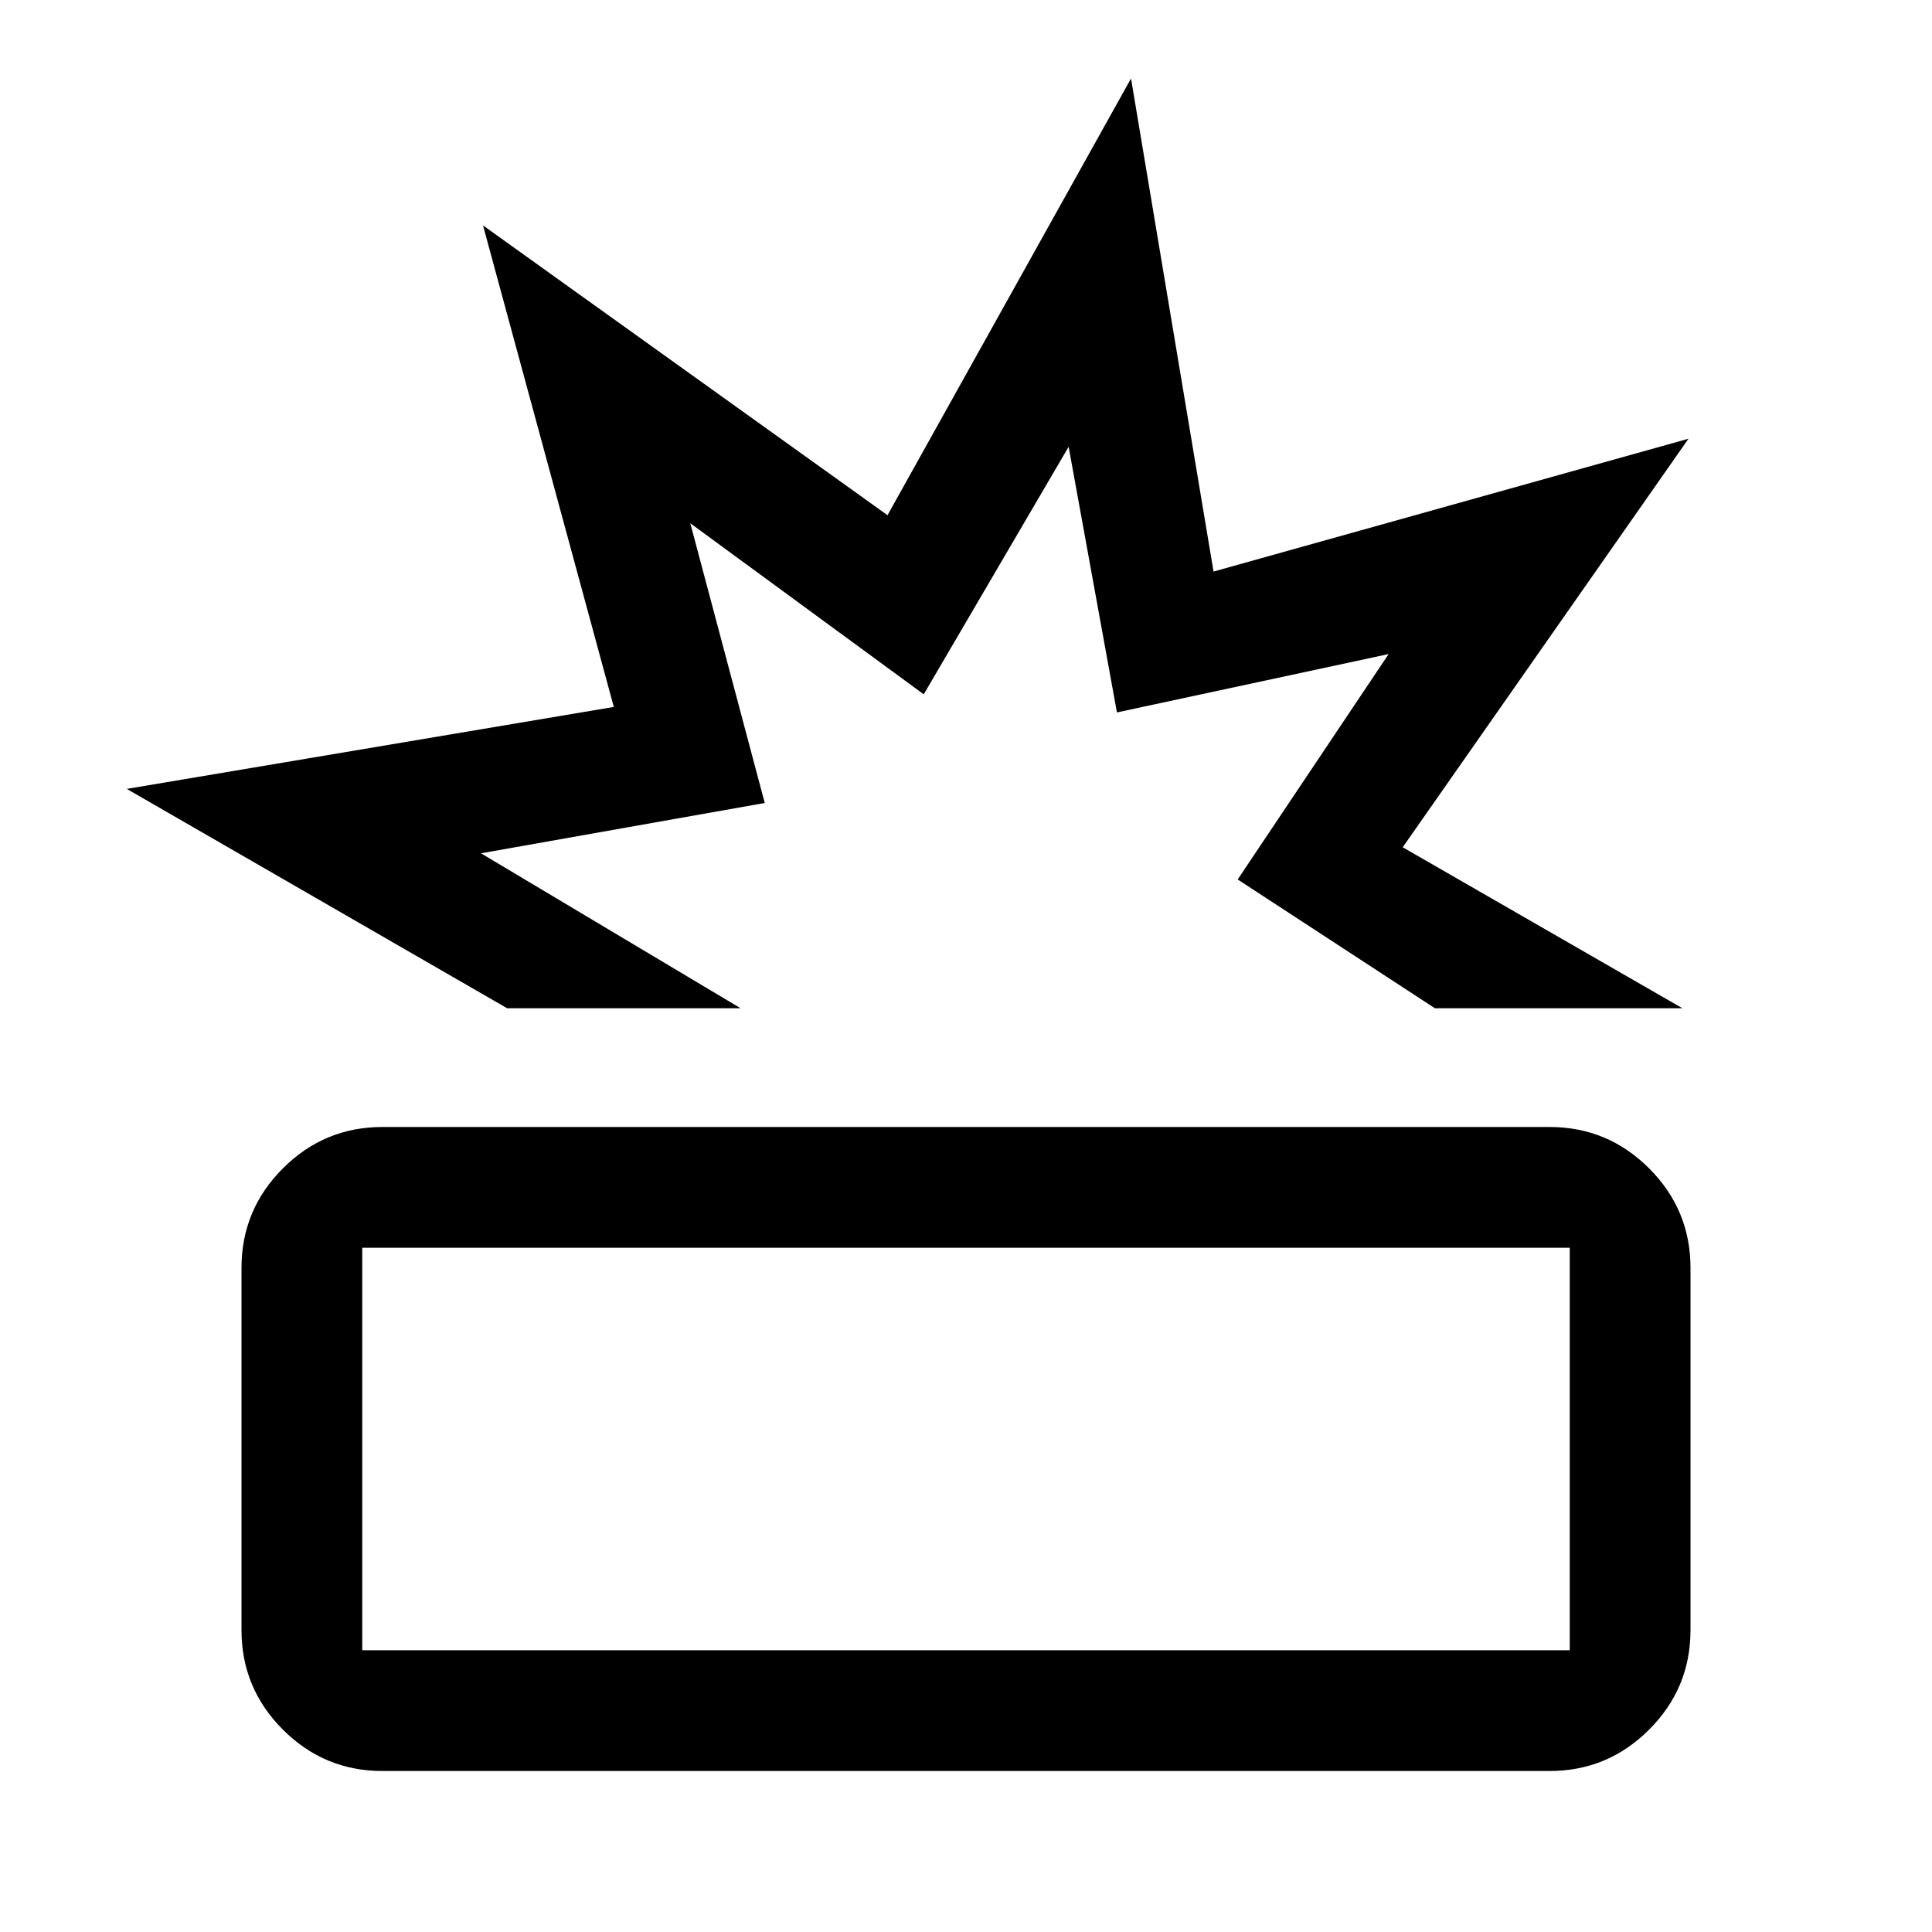
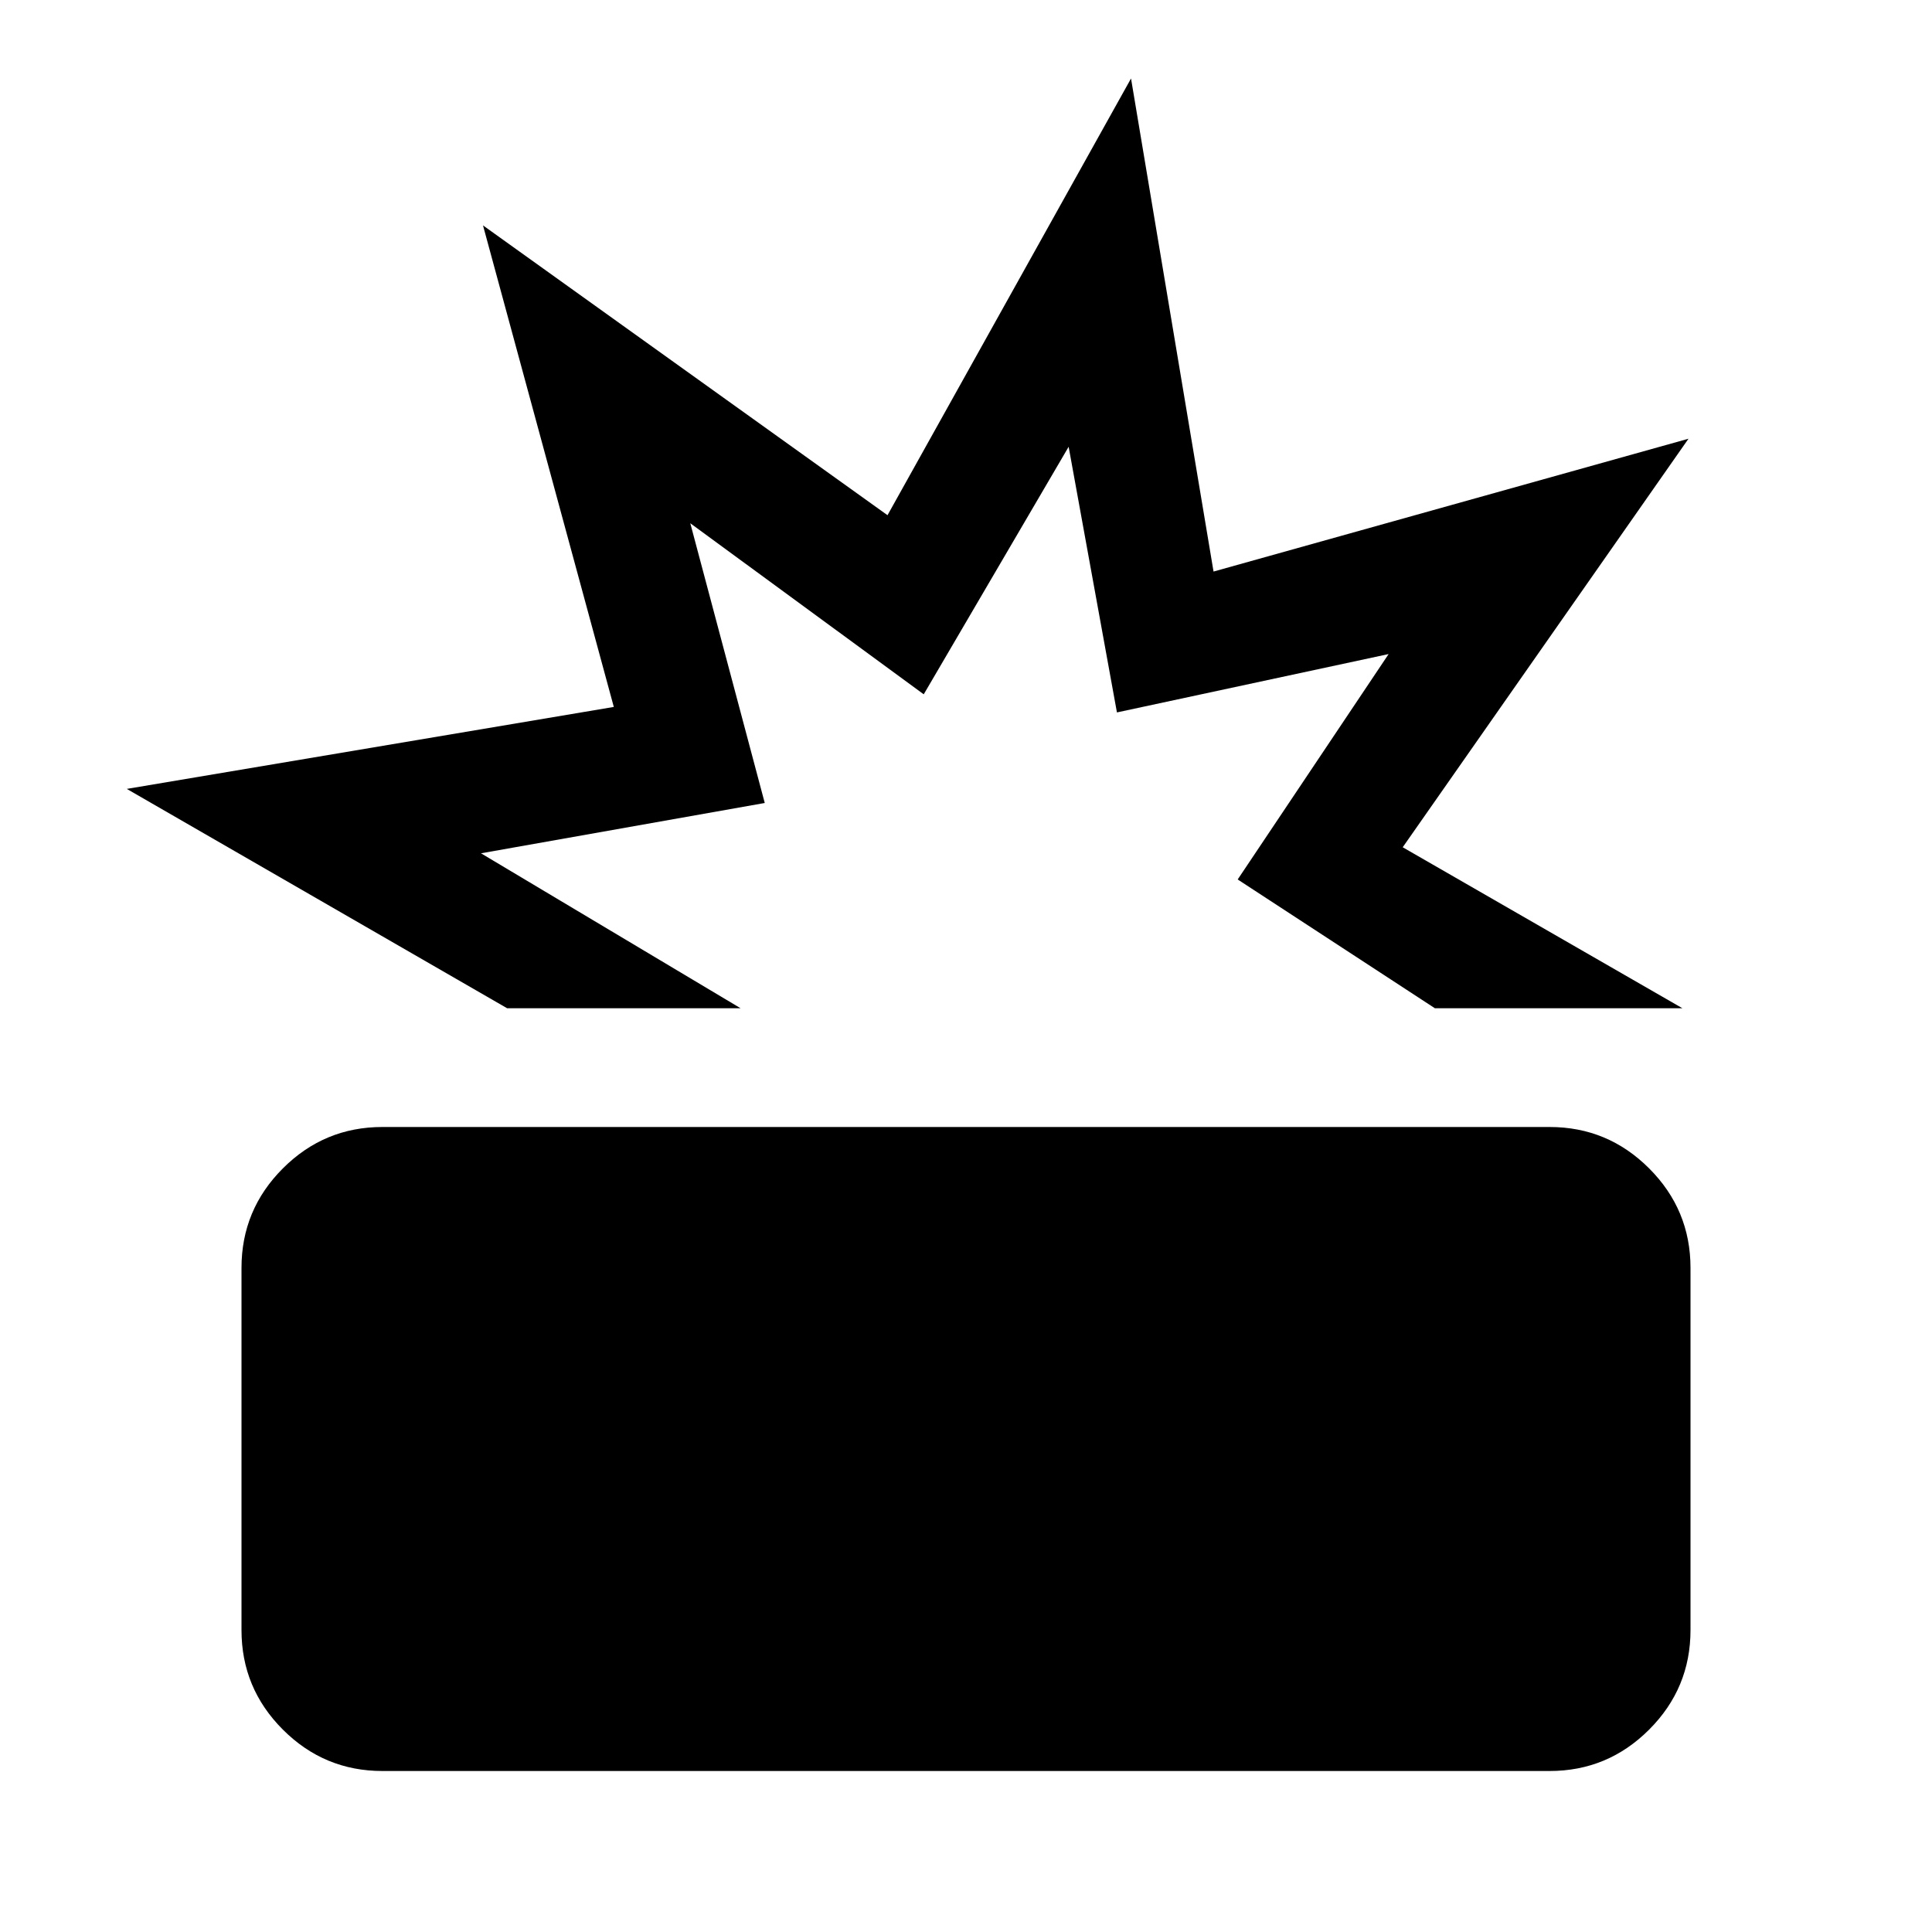
<svg xmlns="http://www.w3.org/2000/svg" height="48" viewBox="0 -960 960 960" width="48">
-   <path d="M190-80q-28.875 0-49.438-20.562Q120-121.125 120-150v-180q0-28.875 20.562-49.438Q161.125-400 190-400h580q28.875 0 49.438 20.562Q840-358.875 840-330v180q0 28.875-20.562 49.438Q798.875-80 770-80H190Zm-10-60h600v-200H180v200Zm72-319L63-568l242-40.727L240-848l201 144 121-217 41 245 236-66-142 203 139 80H713l-98-64 75-112-135 29-24-132-72 123-116-85 37 139-141 25 129 77H252Zm224 0Zm4 219Z" />
+   <path d="M190-80q-28.875 0-49.438-20.562Q120-121.125 120-150v-180q0-28.875 20.562-49.438Q161.125-400 190-400h580q28.875 0 49.438 20.562Q840-358.875 840-330v180q0 28.875-20.562 49.438Q798.875-80 770-80H190Zm-10-60h600H180v200Zm72-319L63-568l242-40.727L240-848l201 144 121-217 41 245 236-66-142 203 139 80H713l-98-64 75-112-135 29-24-132-72 123-116-85 37 139-141 25 129 77H252Zm224 0Zm4 219Z" />
</svg>